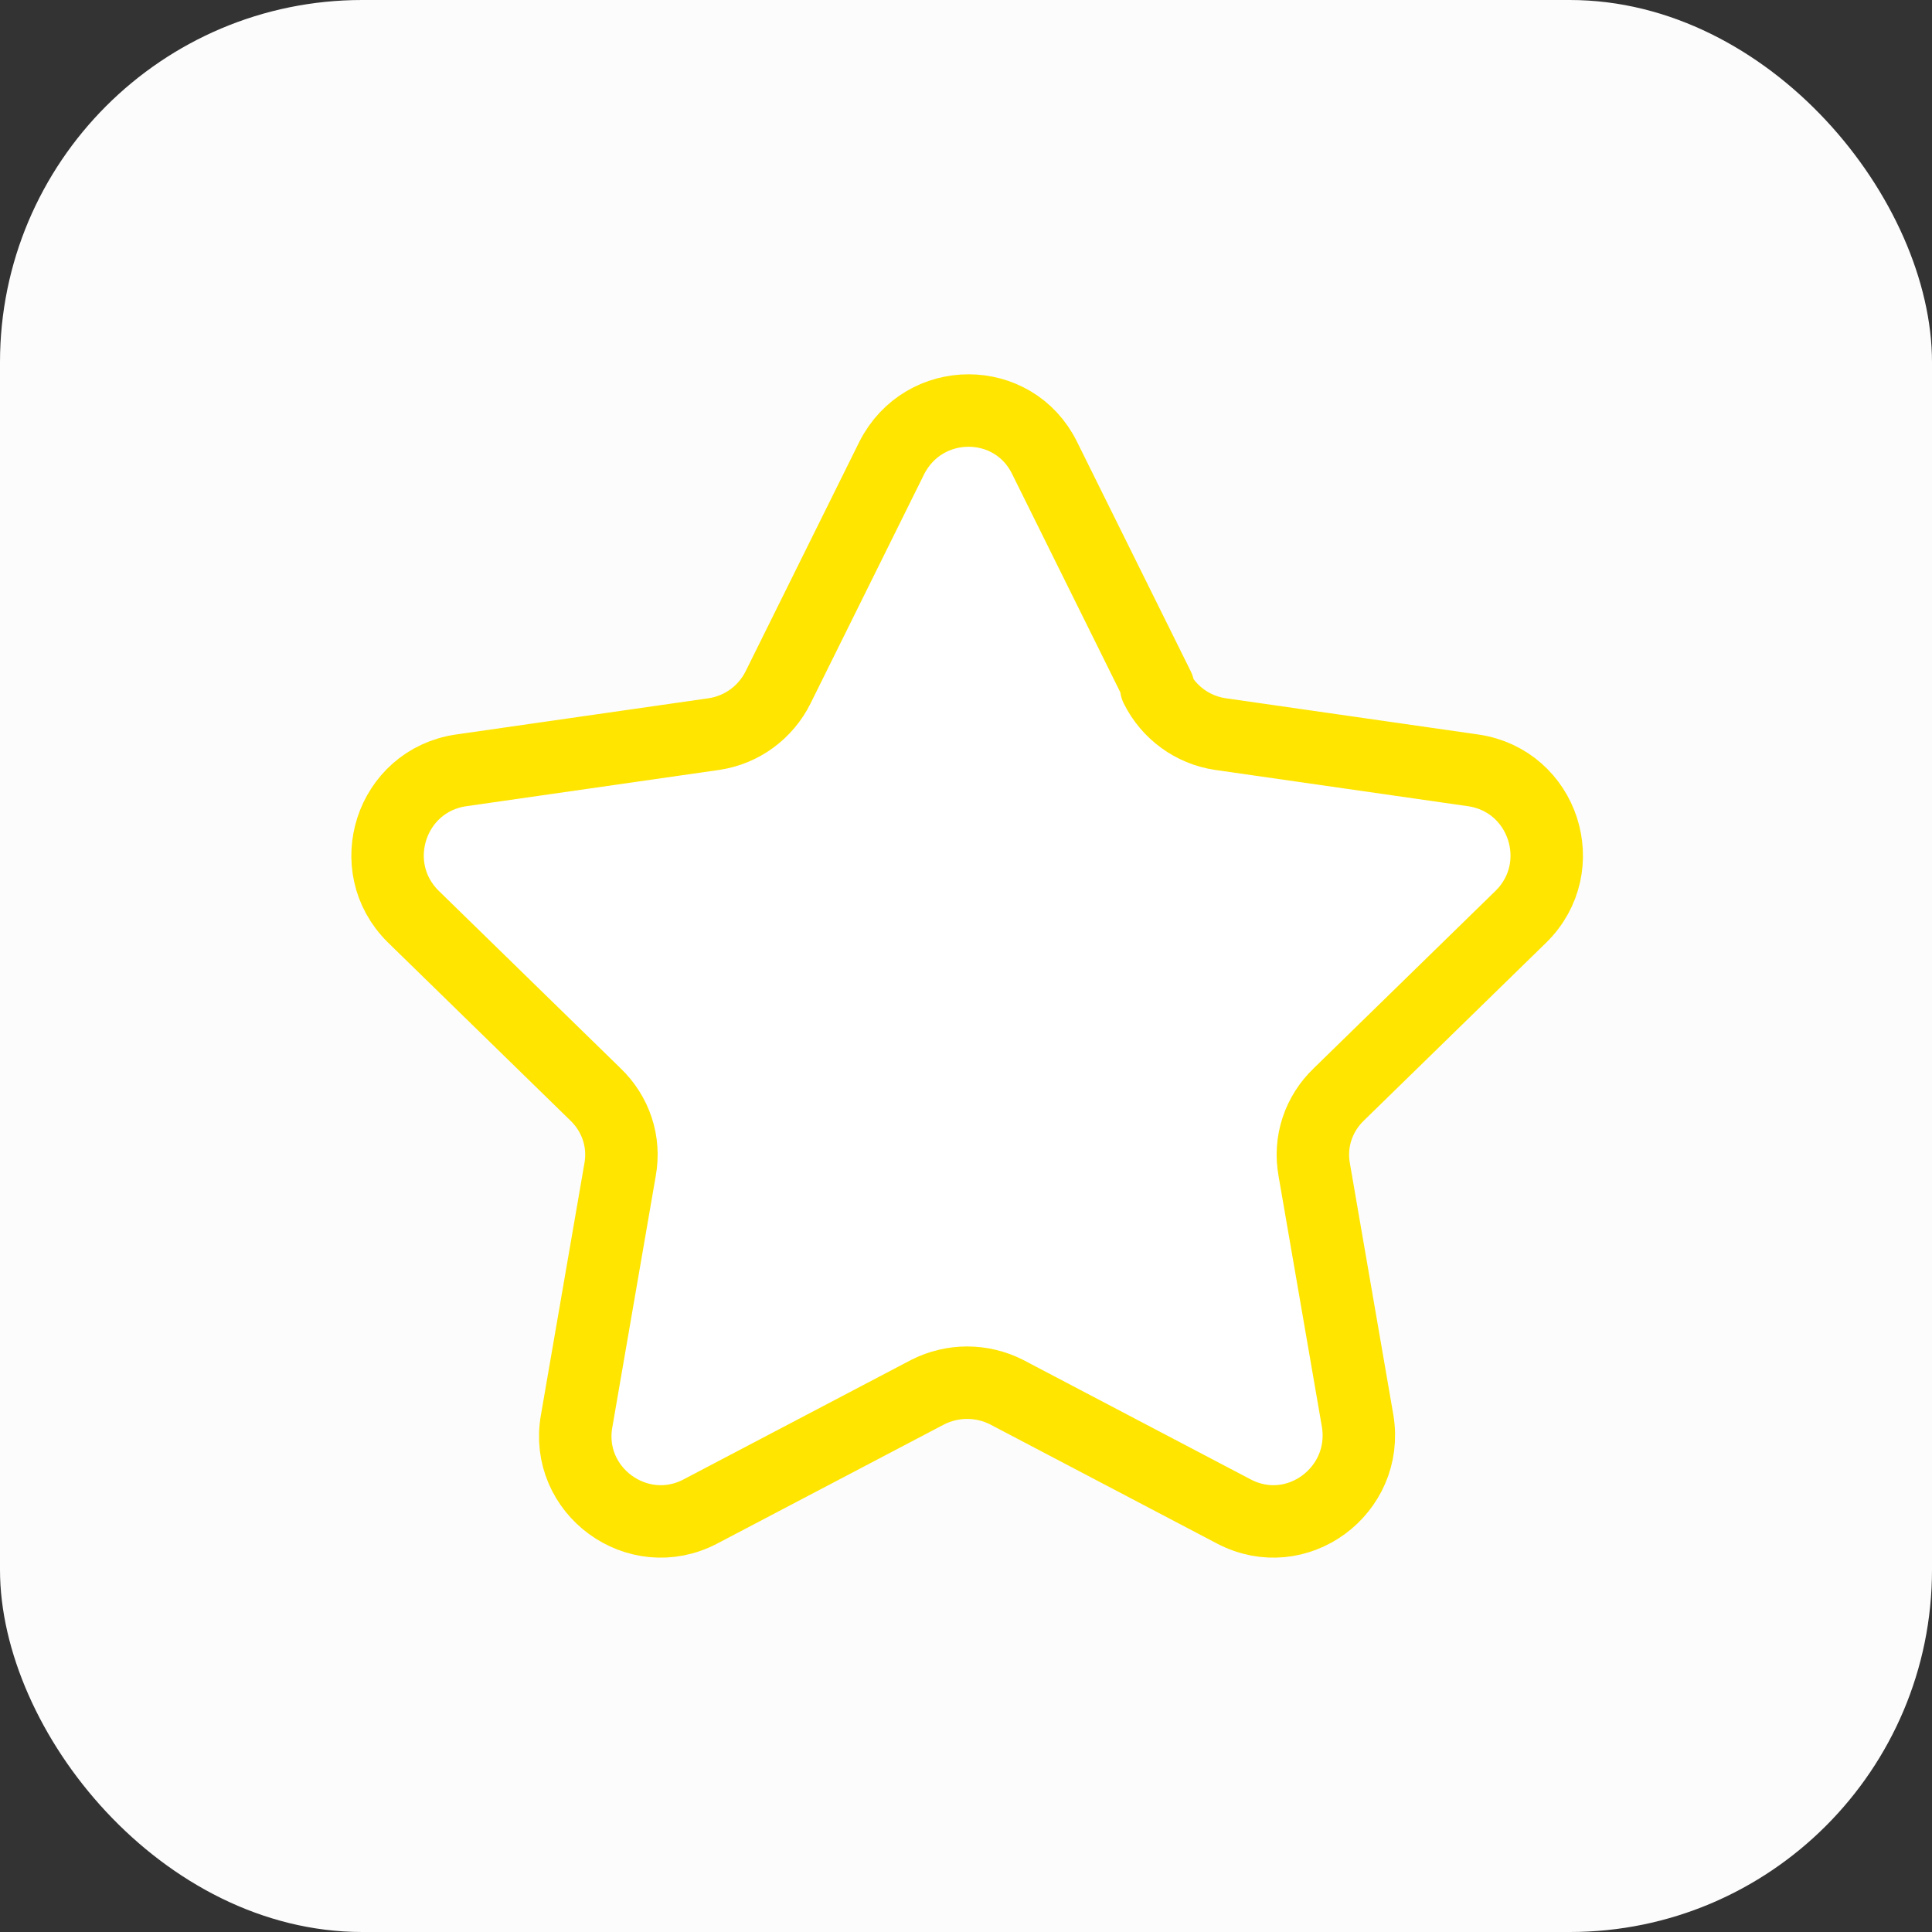
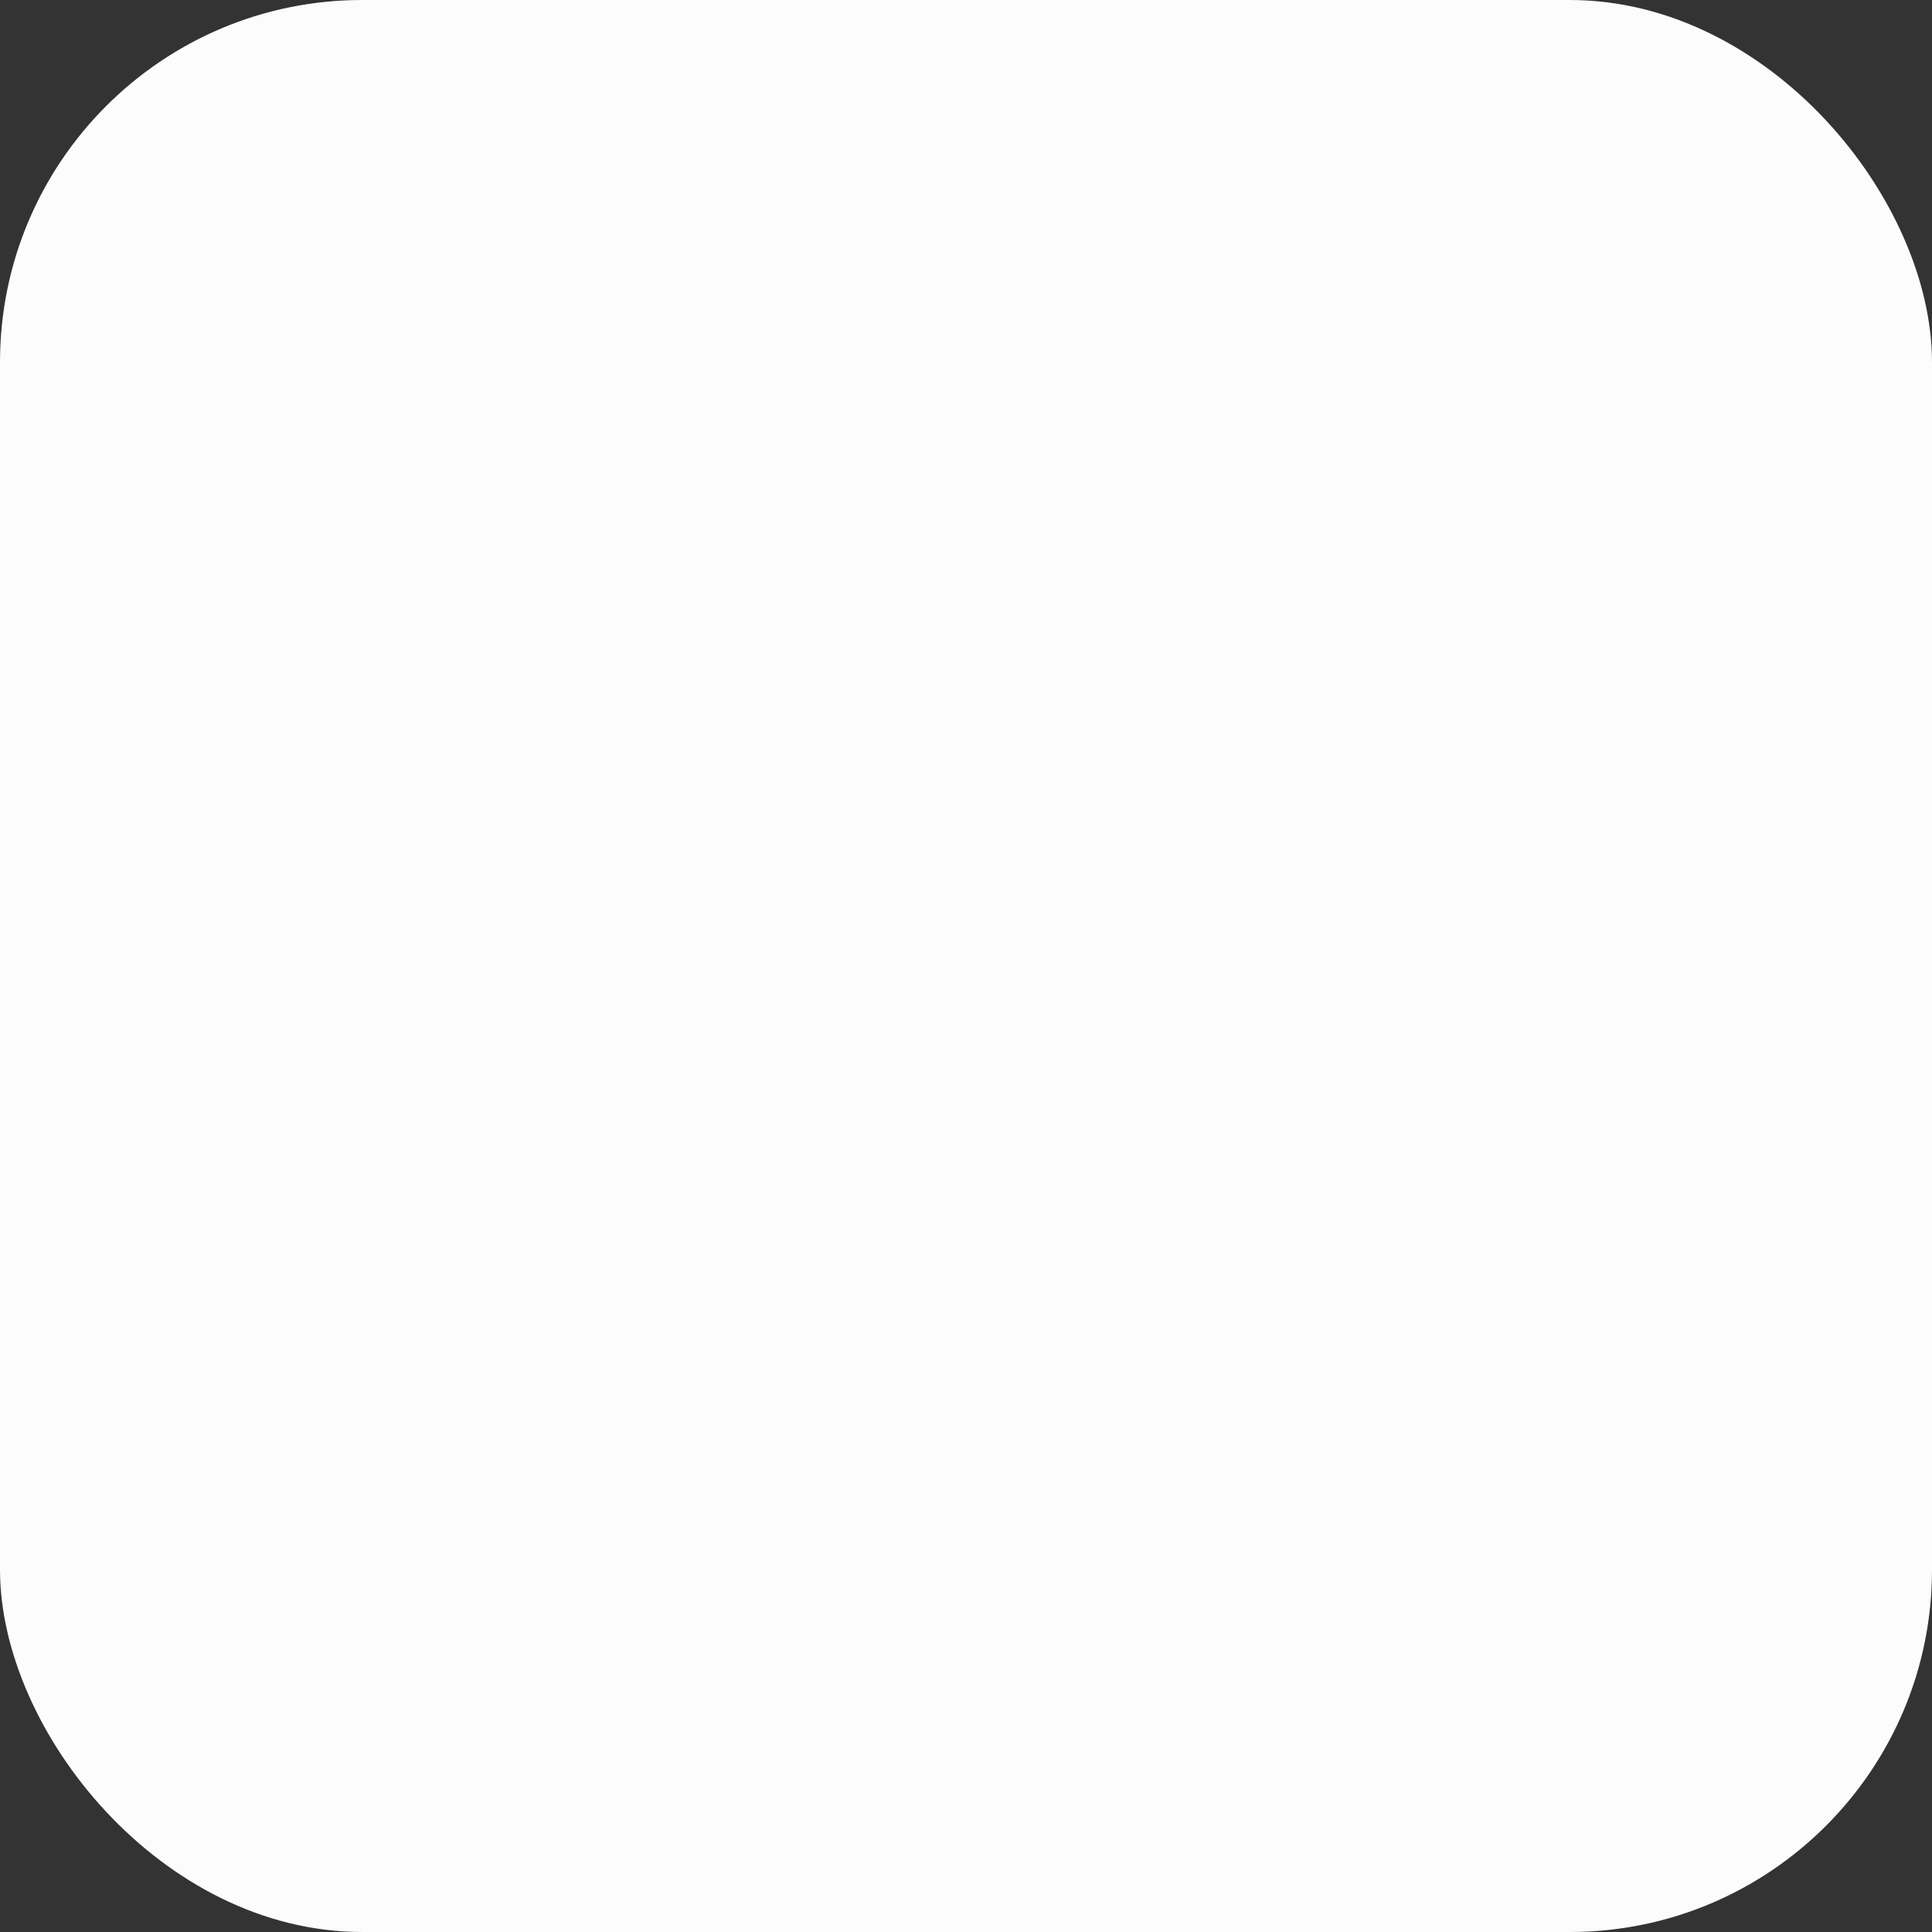
<svg xmlns="http://www.w3.org/2000/svg" width="80" height="80" viewBox="0 0 80 80" fill="none">
  <rect x="0" y="0" width="80" height="80" fill="#333333" stroke="none" />
  <g id="Group 38217">
    <rect id="Rectangle 4305" y="-0" width="80" height="80" rx="15" fill="#FCFCFC" />
    <g id="Group 39476">
-       <path id="Vector" d="M47.962 28.462L43.256 18.965C41.972 16.344 38.251 16.344 36.925 18.965L32.219 28.462C31.706 29.494 30.722 30.224 29.567 30.396L19.086 31.9C16.177 32.33 15.022 35.897 17.118 37.959L24.647 45.307C25.503 46.124 25.888 47.284 25.674 48.444L23.877 58.844C23.364 61.723 26.401 63.958 29.01 62.583L38.422 57.641C39.449 57.125 40.646 57.125 41.673 57.641L51.084 62.583C53.694 63.958 56.689 61.723 56.218 58.844L54.421 48.444C54.208 47.284 54.592 46.124 55.448 45.307L62.977 37.959C65.073 35.897 63.918 32.33 61.009 31.9L50.528 30.396C49.373 30.224 48.389 29.494 47.876 28.462H47.962Z" fill="white" stroke="#FFE500" stroke-width="3" stroke-linecap="round" stroke-linejoin="round" />
-     </g>
+       </g>
  </g>
</svg>